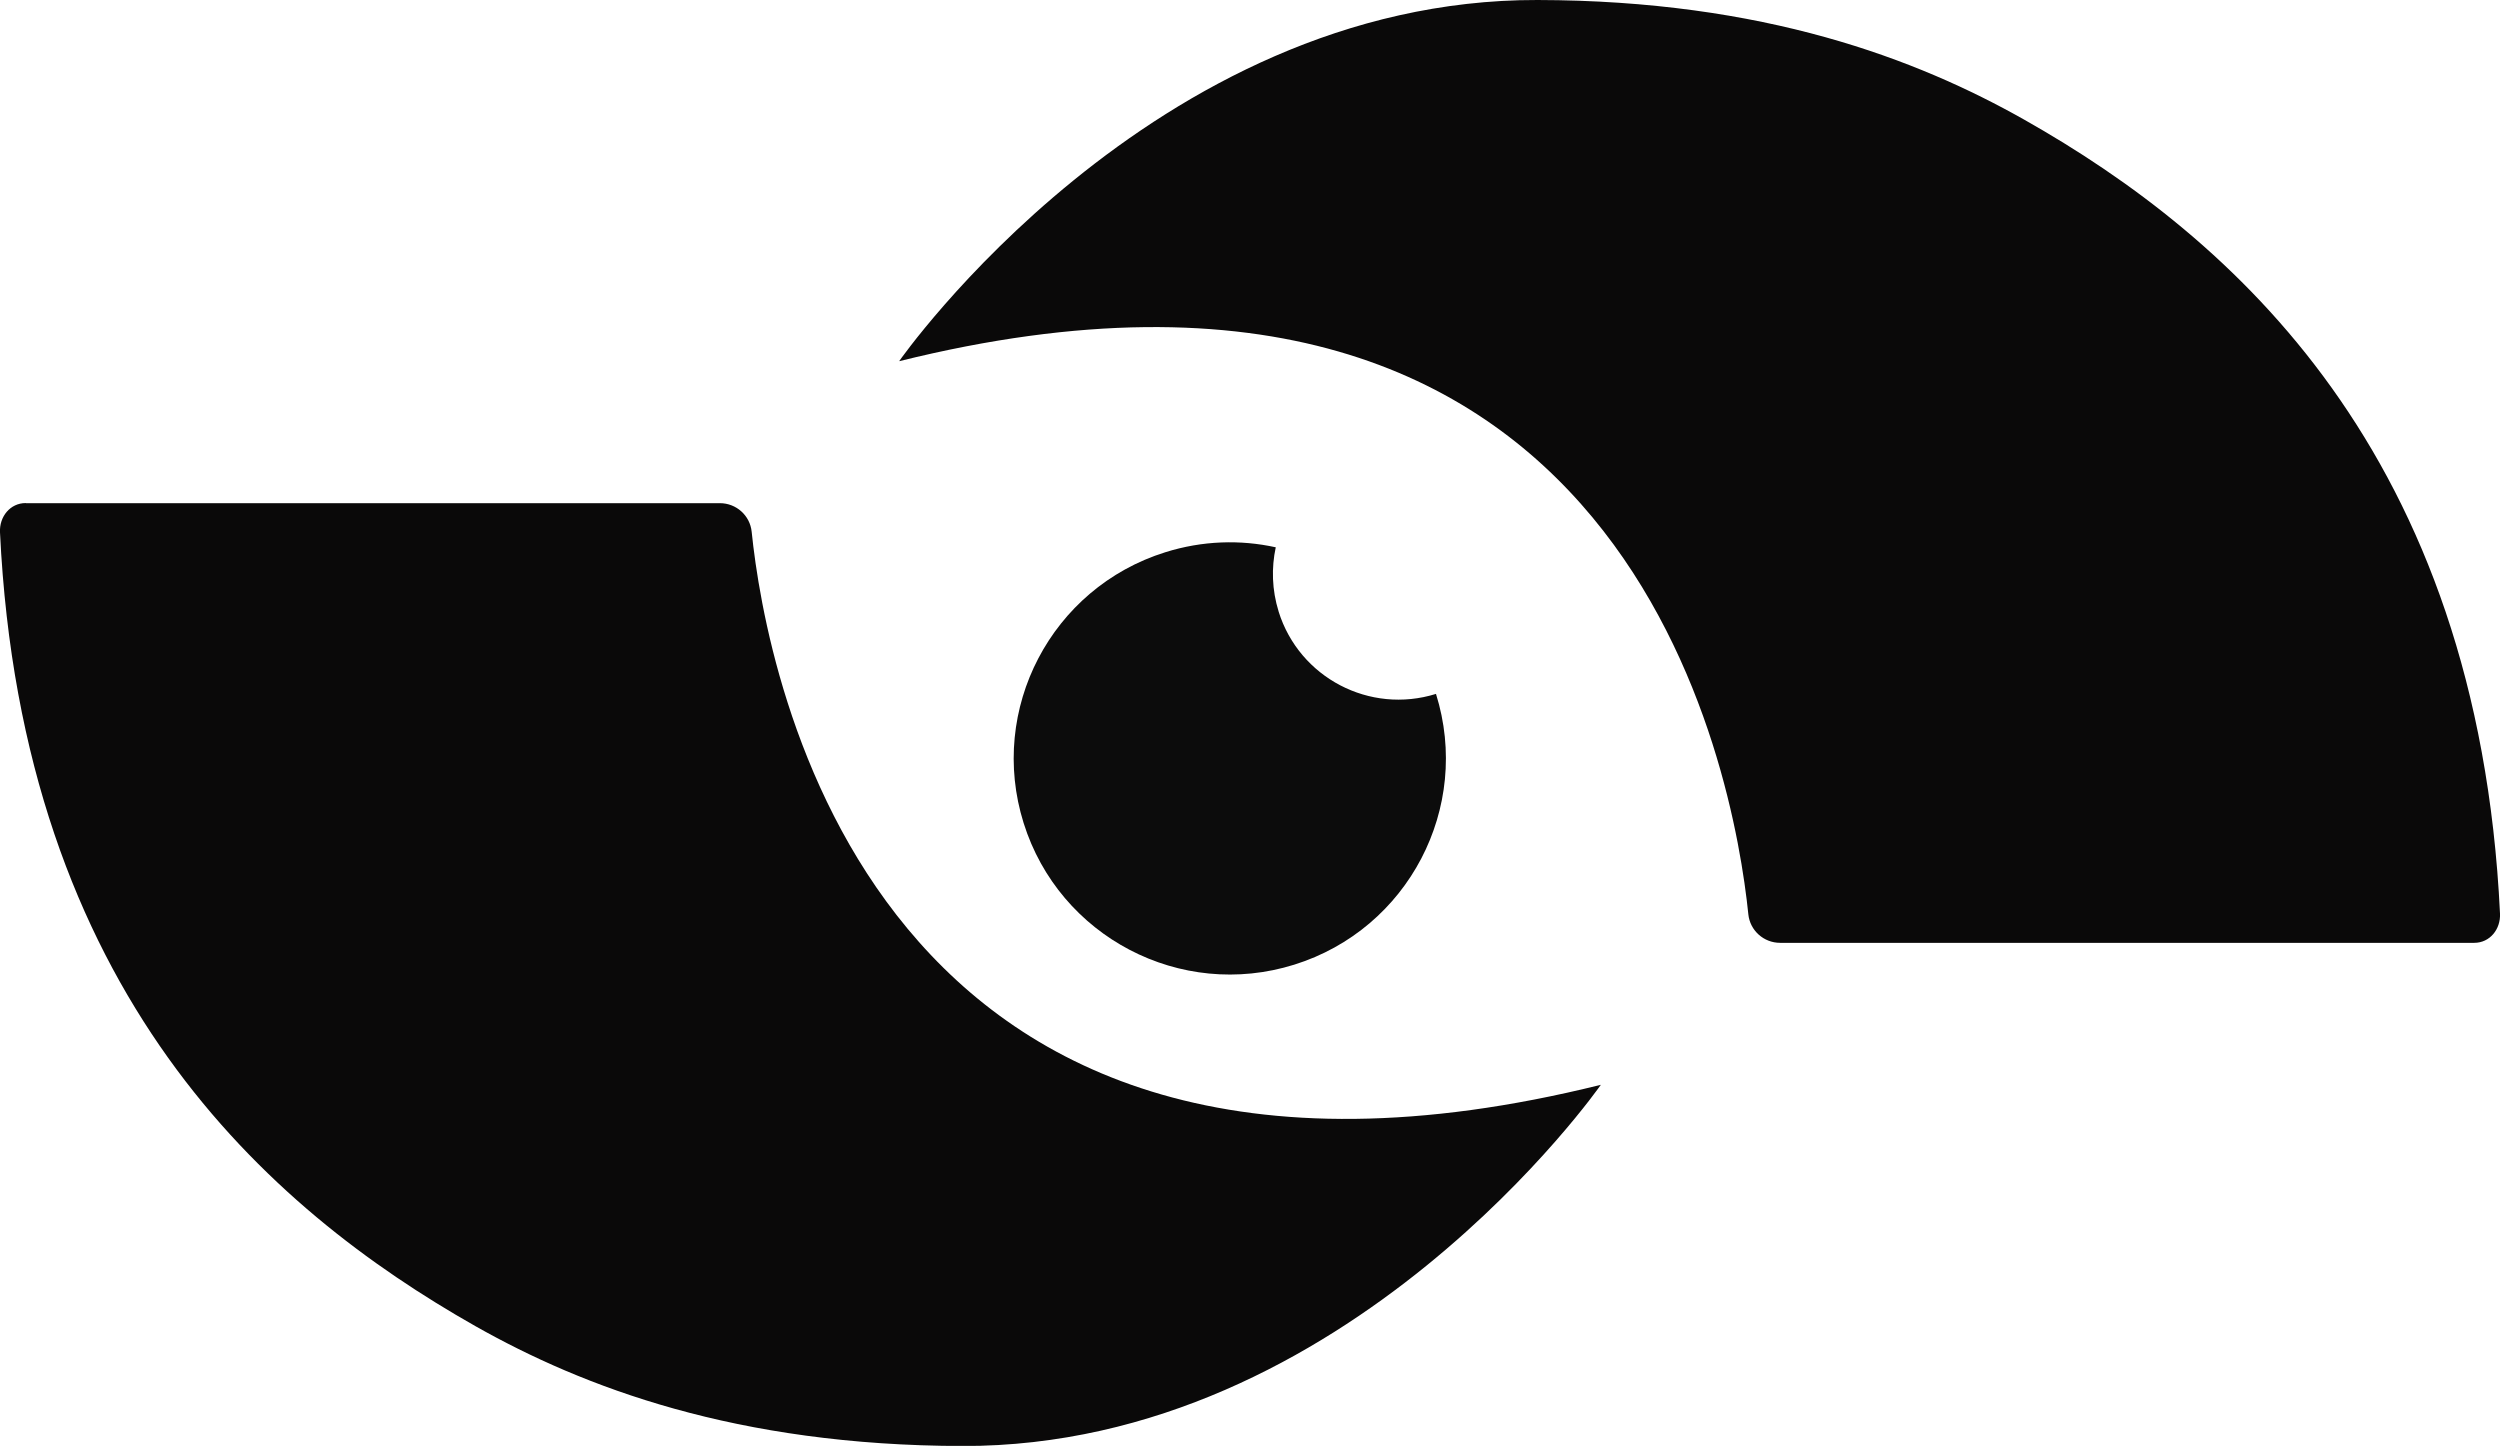
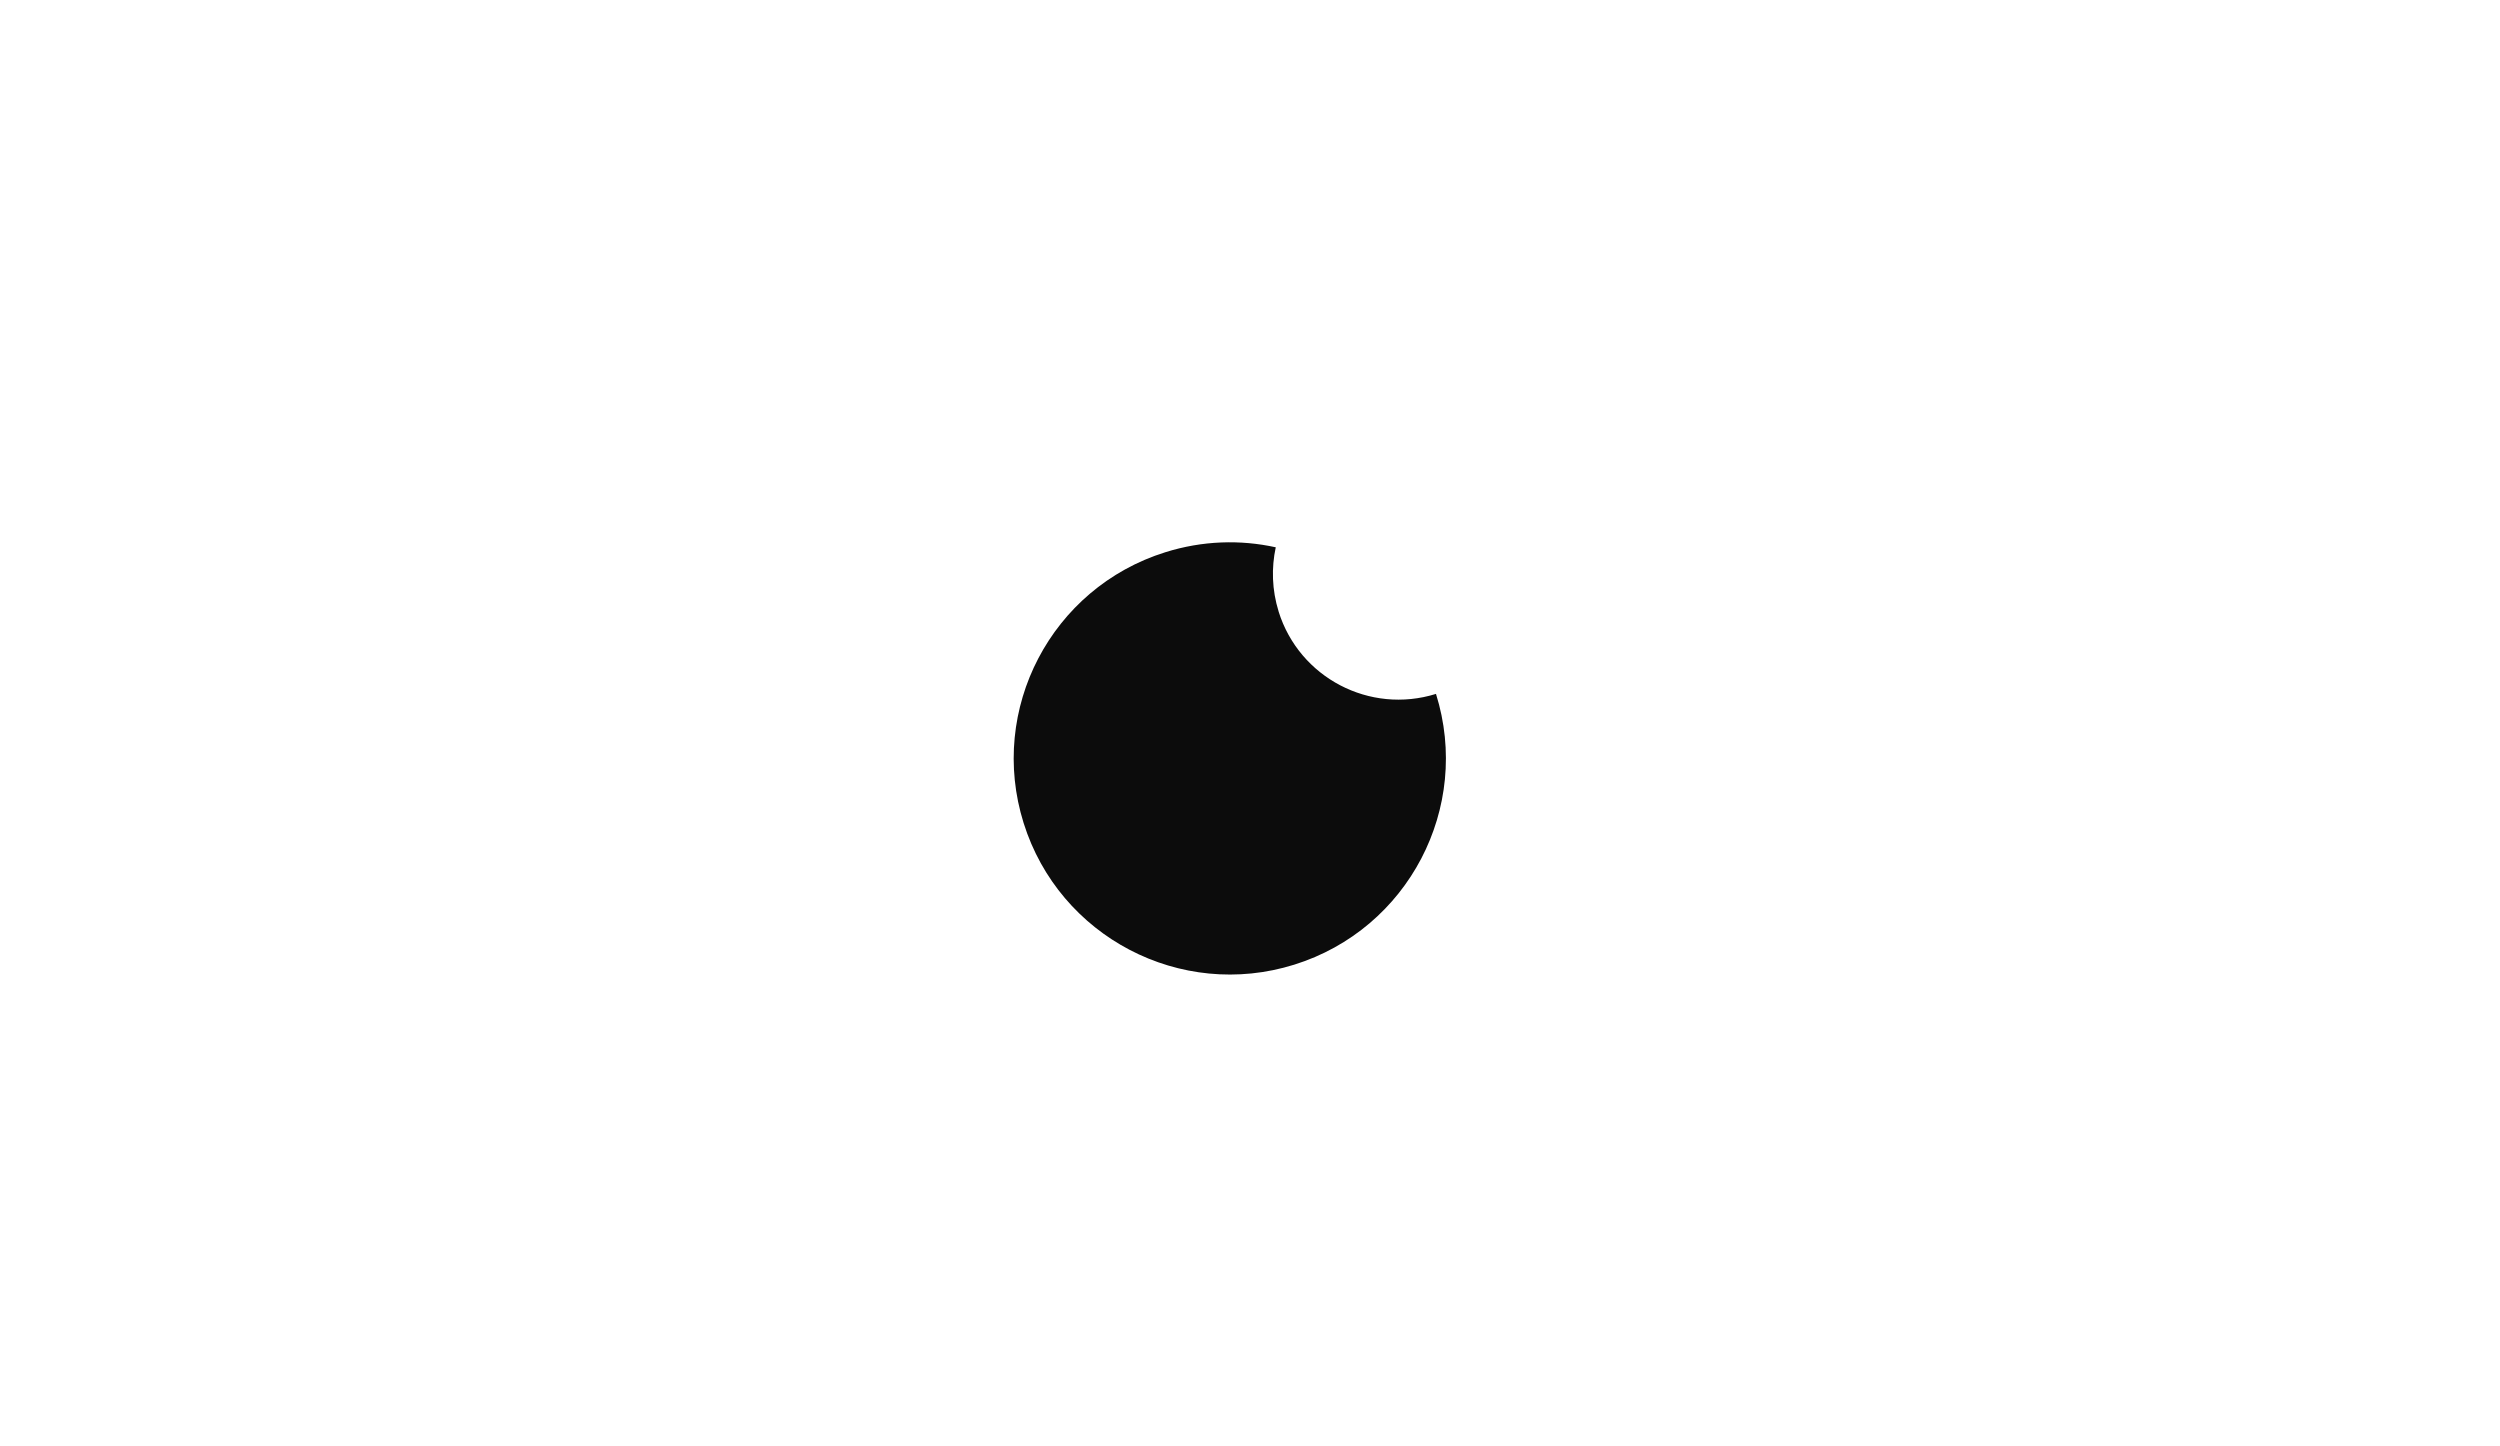
<svg xmlns="http://www.w3.org/2000/svg" id="Layer_1" data-name="Layer 1" viewBox="0 0 227.16 131.38">
  <defs>
    <style>
      .cls-1 {
        fill: #0c0c0c;
      }

      .cls-1, .cls-2 {
        stroke-width: 0px;
      }

      .cls-2 {
        fill: #0a0909;
      }
    </style>
  </defs>
  <path class="cls-1" d="M116.18,55.56c-.61-1.96-.66-3.96-.26-5.83-3.22-.71-6.67-.61-10.04.45-10.35,3.24-16.11,14.26-12.87,24.6s14.26,16.11,24.6,12.87c10.35-3.24,16.11-14.26,12.87-24.6-6.02,1.88-12.42-1.47-14.3-7.48Z" />
-   <path class="cls-2" d="M2.35,45.72h63.06c1.49,0,2.74,1.12,2.89,2.6,1.3,12.68,10.75,66.74,77.16,50.25,0,0-22.93,32.89-58,32.82-20.57-.04-34.46-5.35-44.26-10.89C24.3,109.79,2.01,90.19,0,48.37c-.07-1.42.92-2.66,2.34-2.66Z" />
-   <path class="cls-2" d="M224.81,85.67h-63.06c-1.49,0-2.74-1.12-2.89-2.6-1.3-12.68-10.75-66.74-77.16-50.25C81.7,32.82,104.64-.07,139.7,0c20.57.04,34.46,5.35,44.26,10.89,18.91,10.7,41.19,30.3,43.2,72.12.07,1.42-.92,2.66-2.34,2.66Z" />
</svg>